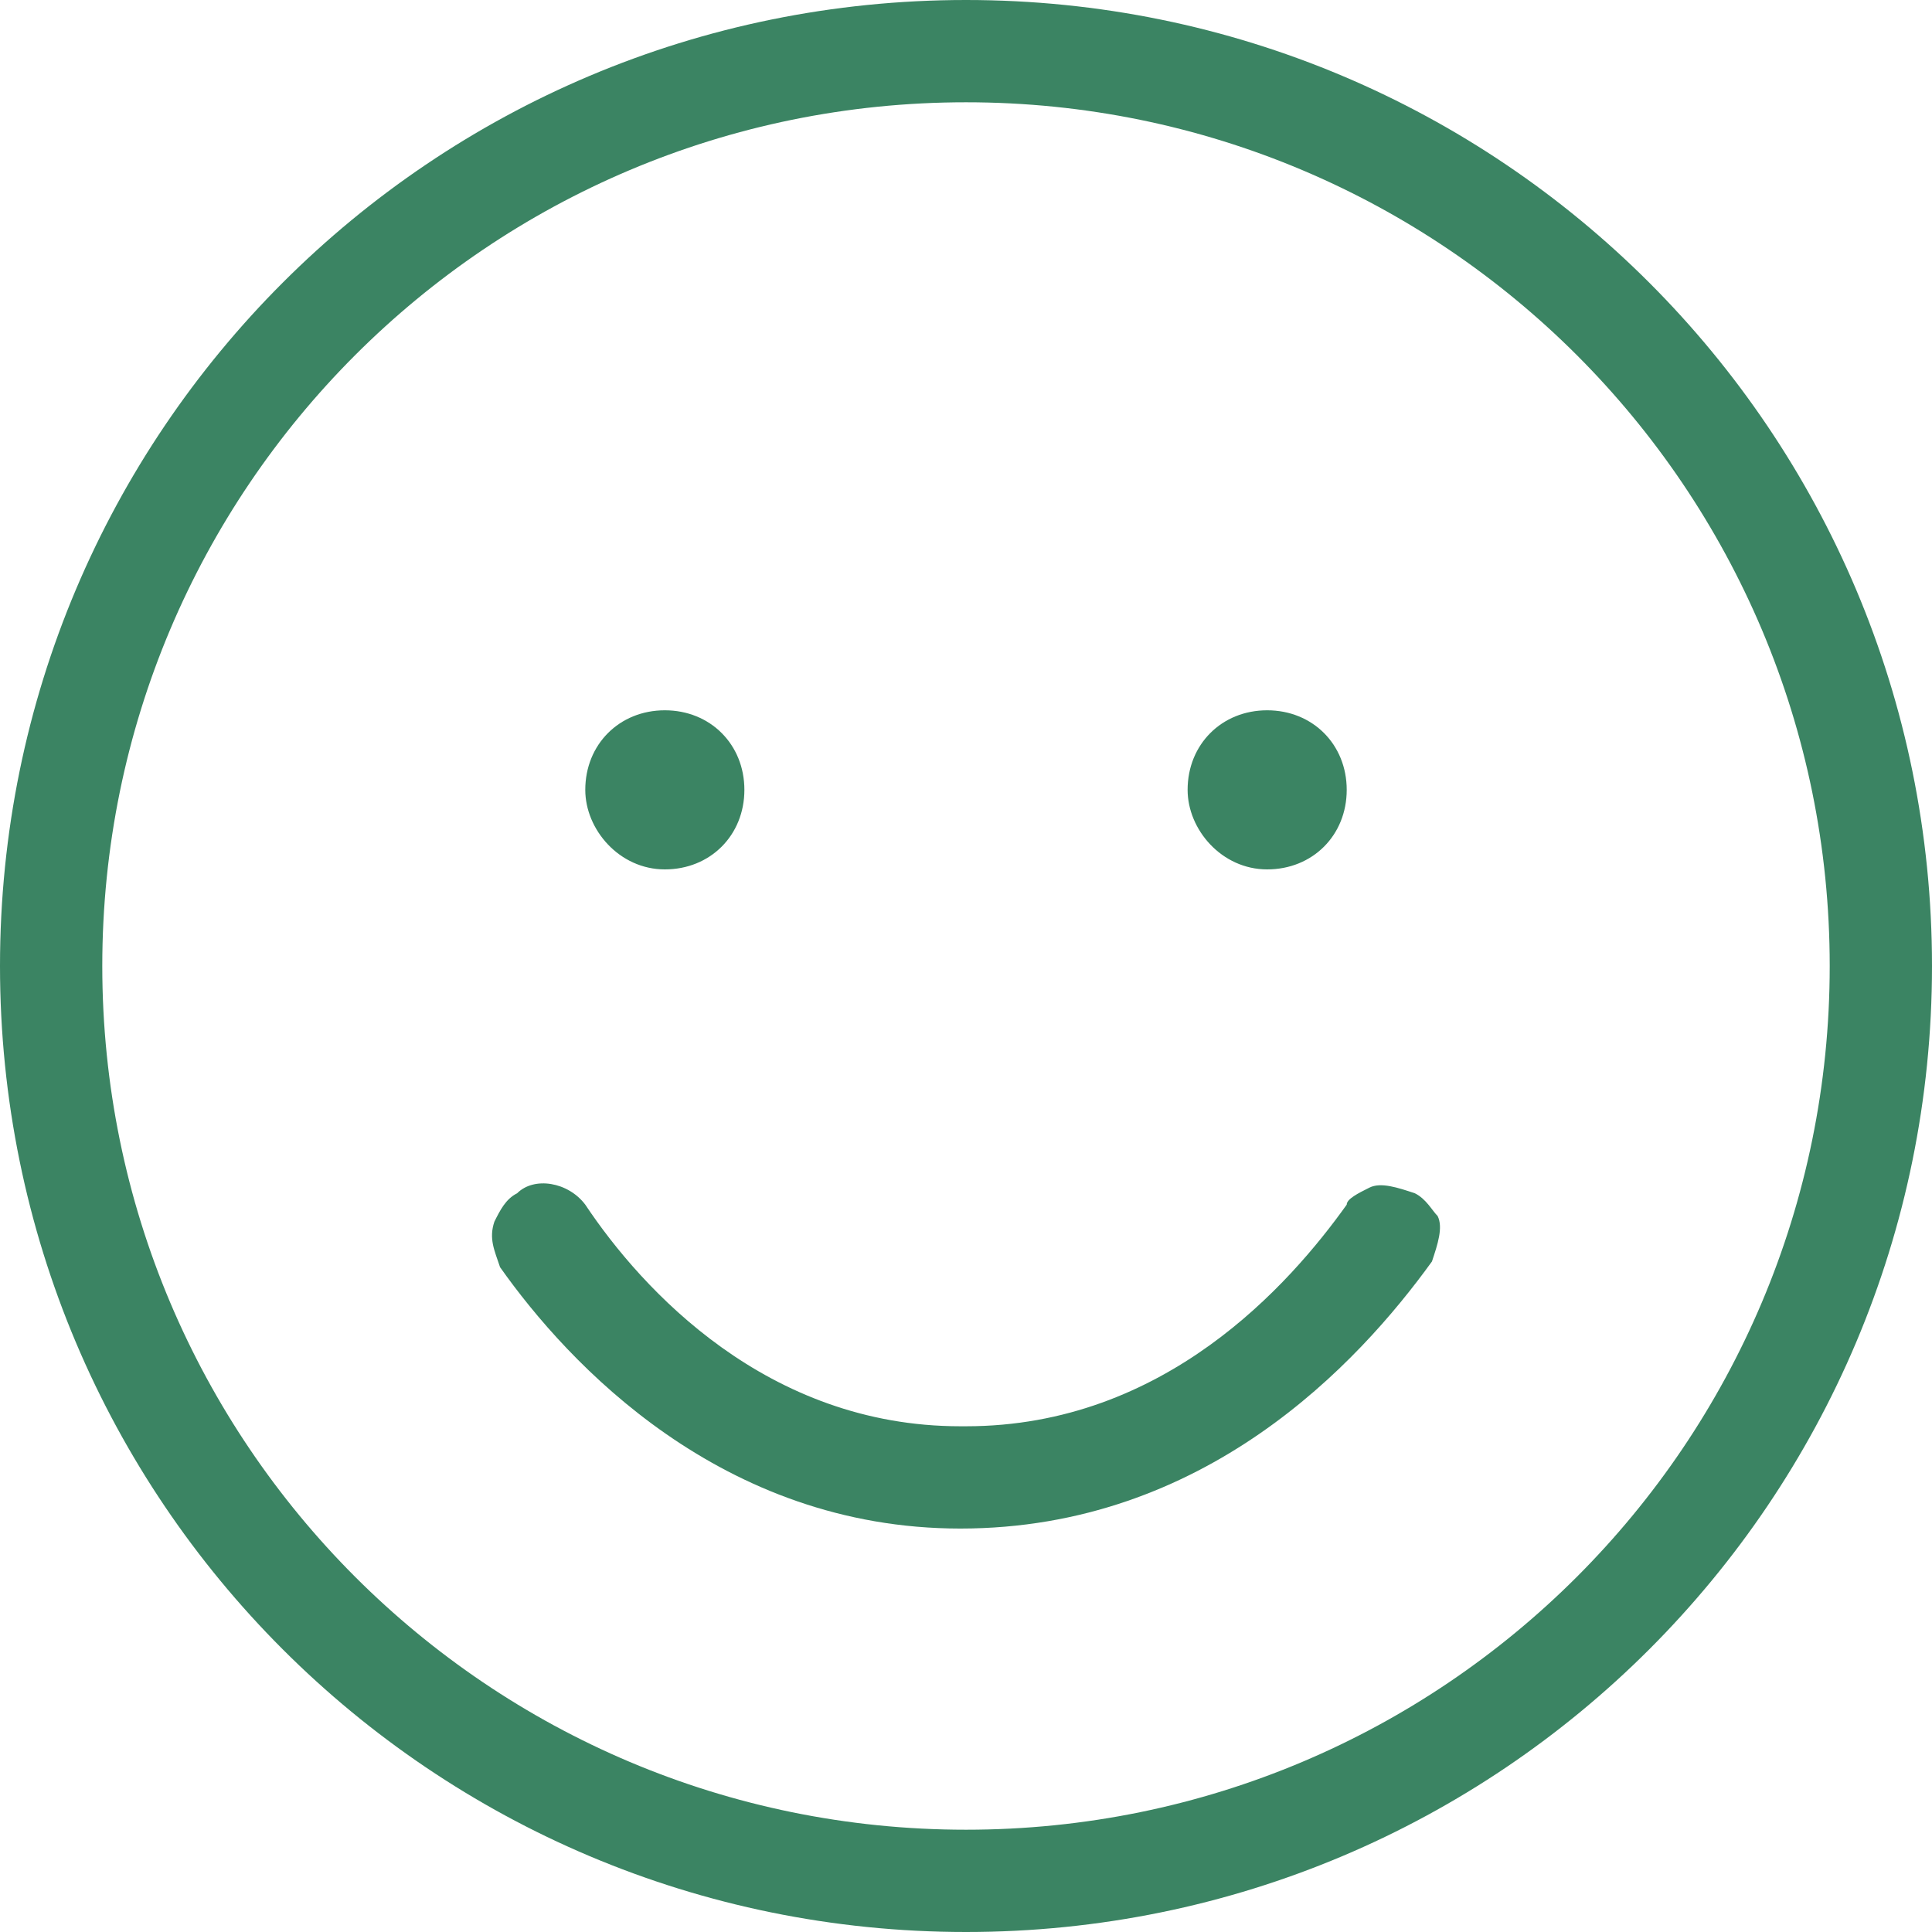
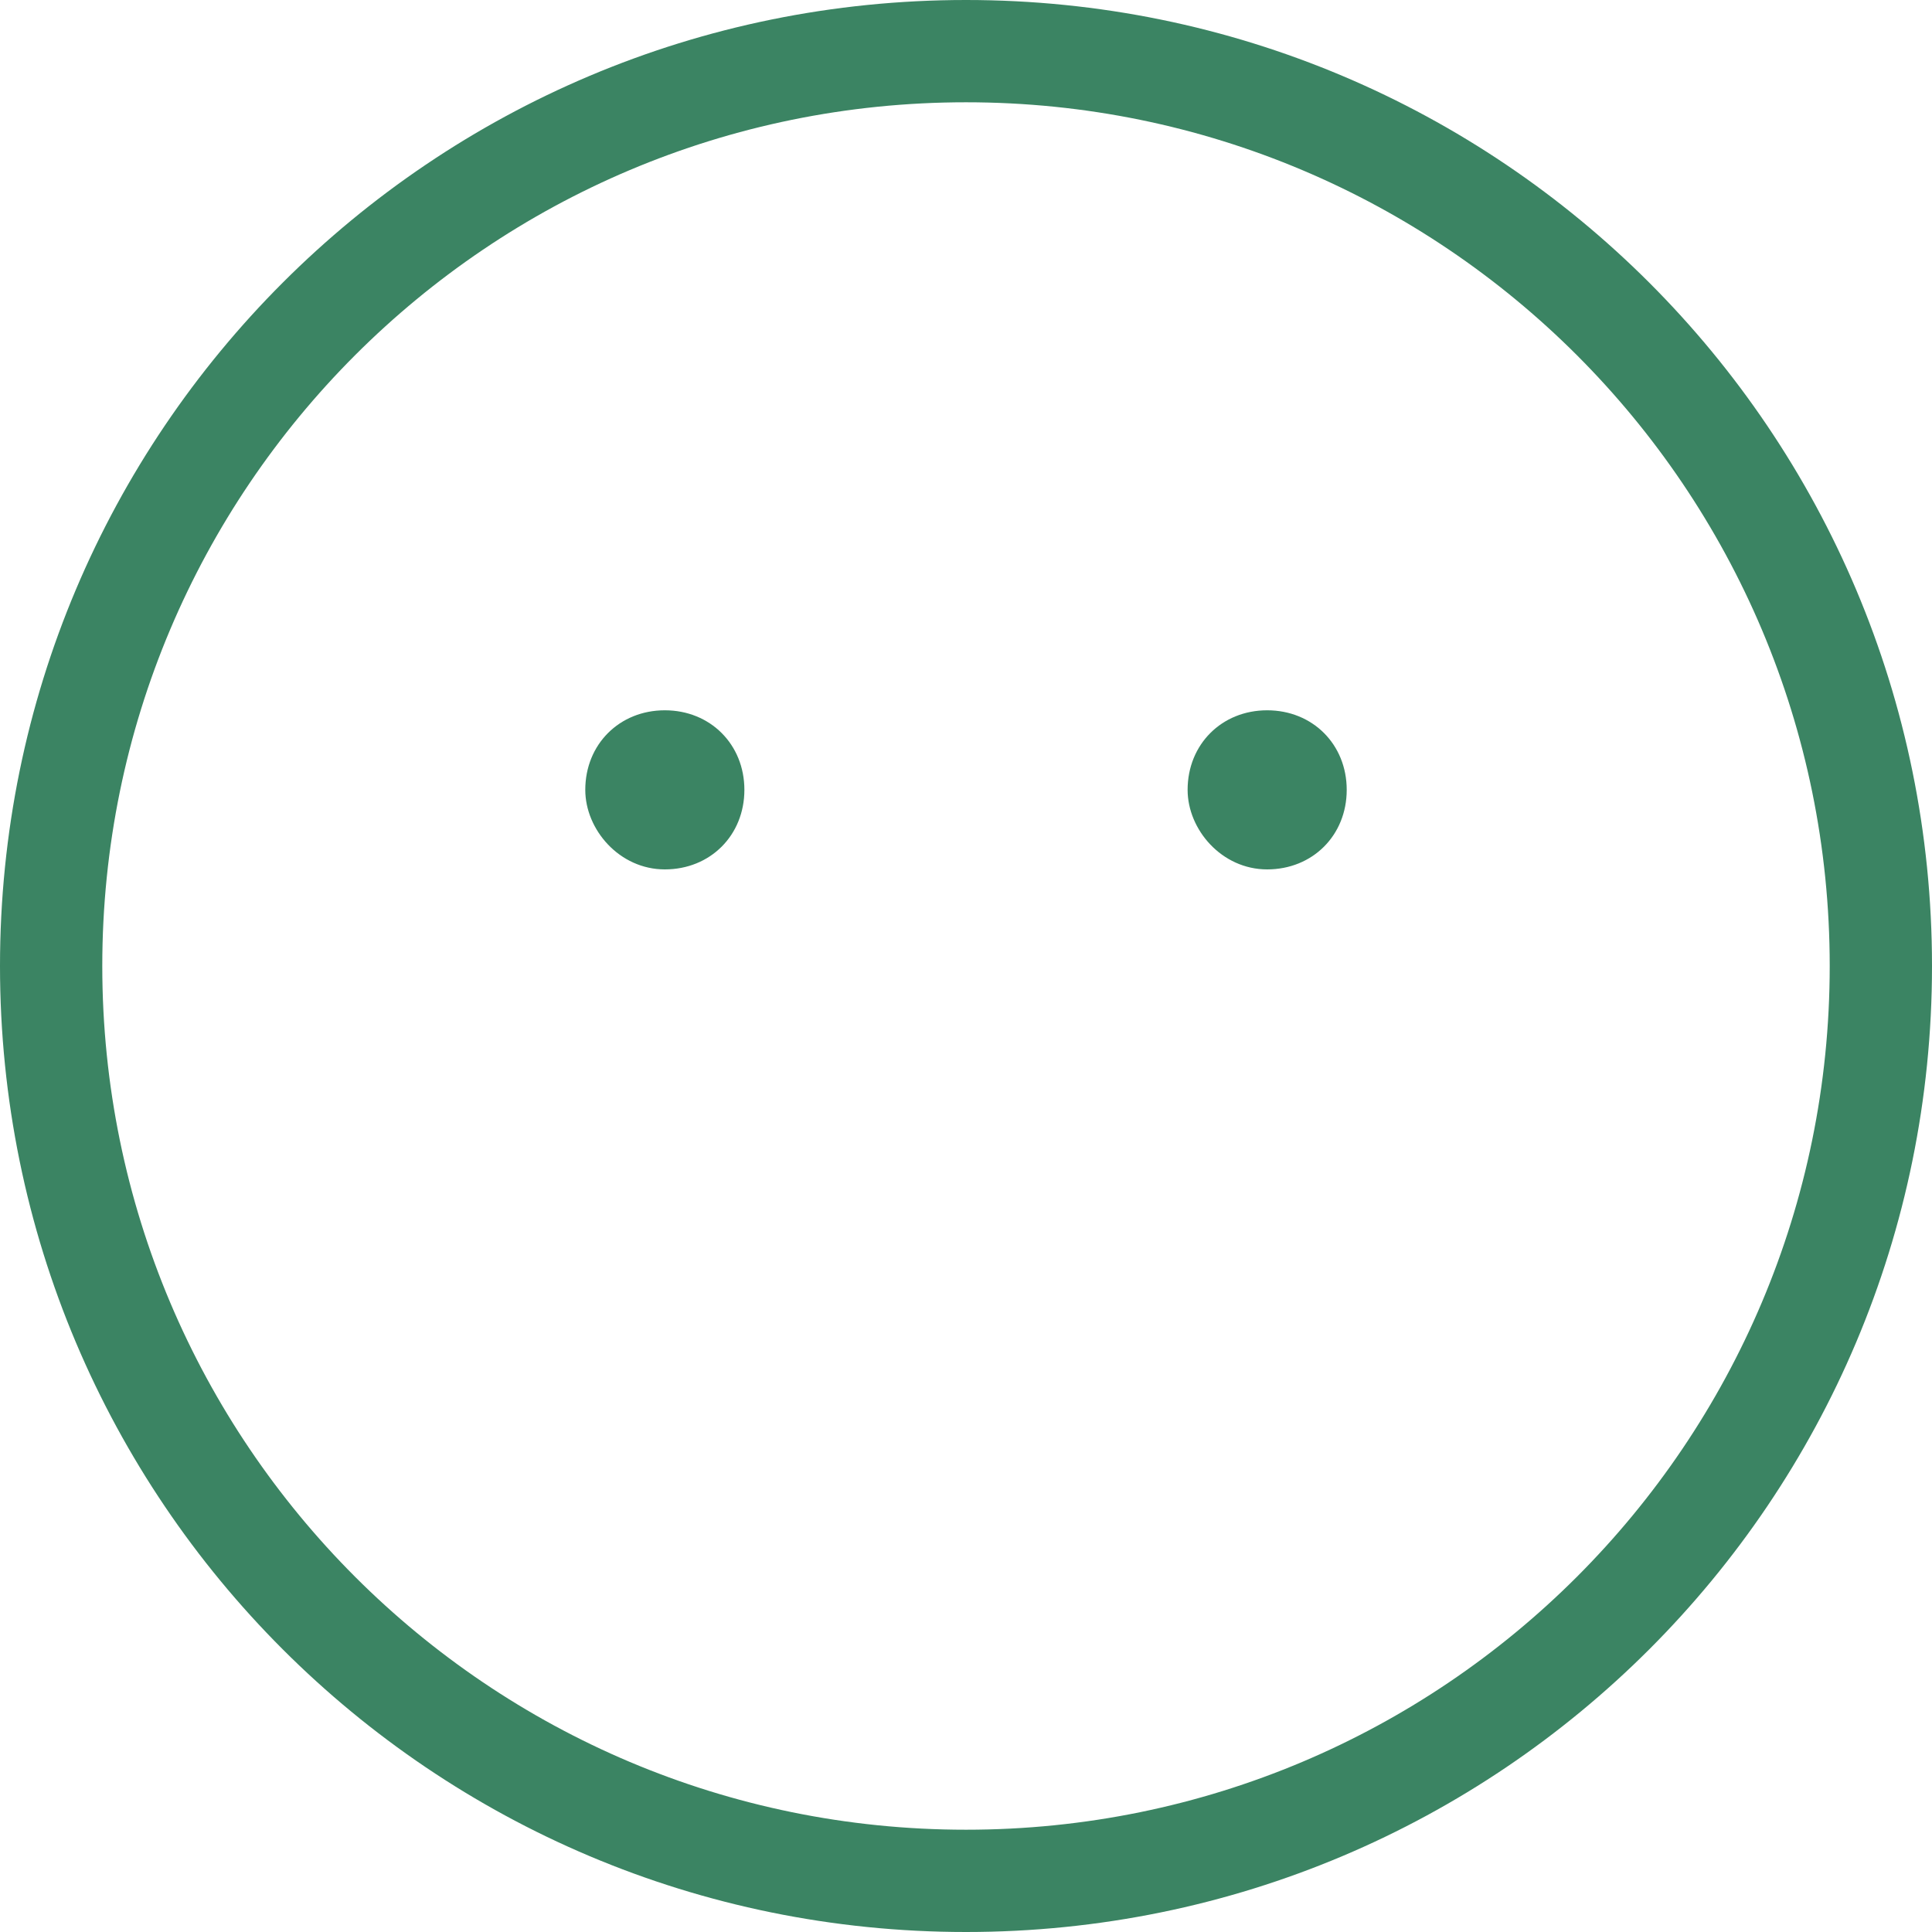
<svg xmlns="http://www.w3.org/2000/svg" version="1.1" id="Layer_1" x="0px" y="0px" viewBox="0 0 34 34" style="enable-background:new 0 0 34 34;" xml:space="preserve">
  <style type="text/css">
	.st0{fill:#3B8463;}
</style>
  <g>
    <g>
      <path class="st0" d="M17,0C7.6,0,0,7.6,0,17c0,9.4,7.6,17,17,17c9.4,0,17-7.6,17-17C34,7.6,26.4,0,17,0z M32.2,17    c0,8.4-6.8,15.2-15.2,15.2S1.8,25.4,1.8,17S8.6,1.8,17,1.8S32.2,8.6,32.2,17z" />
    </g>
    <g>
      <path class="st0" d="M22.3,15.3c0.8,0,1.4-0.6,1.4-1.4c0-0.8-0.6-1.4-1.4-1.4c-0.8,0-1.4,0.6-1.4,1.4    C20.9,14.6,21.5,15.3,22.3,15.3z" />
-       <path class="st0" d="M24.9,21c-0.3-0.1-0.6-0.2-0.8-0.1c-0.2,0.1-0.4,0.2-0.4,0.3c-1,1.4-3.2,3.9-6.7,3.9h-0.1    c-3.4,0-5.6-2.4-6.6-3.9C10,20.8,9.4,20.7,9.1,21c-0.2,0.1-0.3,0.3-0.4,0.5c-0.1,0.3,0,0.5,0.1,0.8c1.2,1.7,3.9,4.6,8.1,4.6    c4.3,0,7-2.9,8.3-4.7c0.1-0.3,0.2-0.6,0.1-0.8C25.2,21.3,25.1,21.1,24.9,21z" />
      <path class="st0" d="M11.7,15.3c0.8,0,1.4-0.6,1.4-1.4c0-0.8-0.6-1.4-1.4-1.4c-0.8,0-1.4,0.6-1.4,1.4    C10.3,14.6,10.9,15.3,11.7,15.3z" />
    </g>
  </g>
</svg>